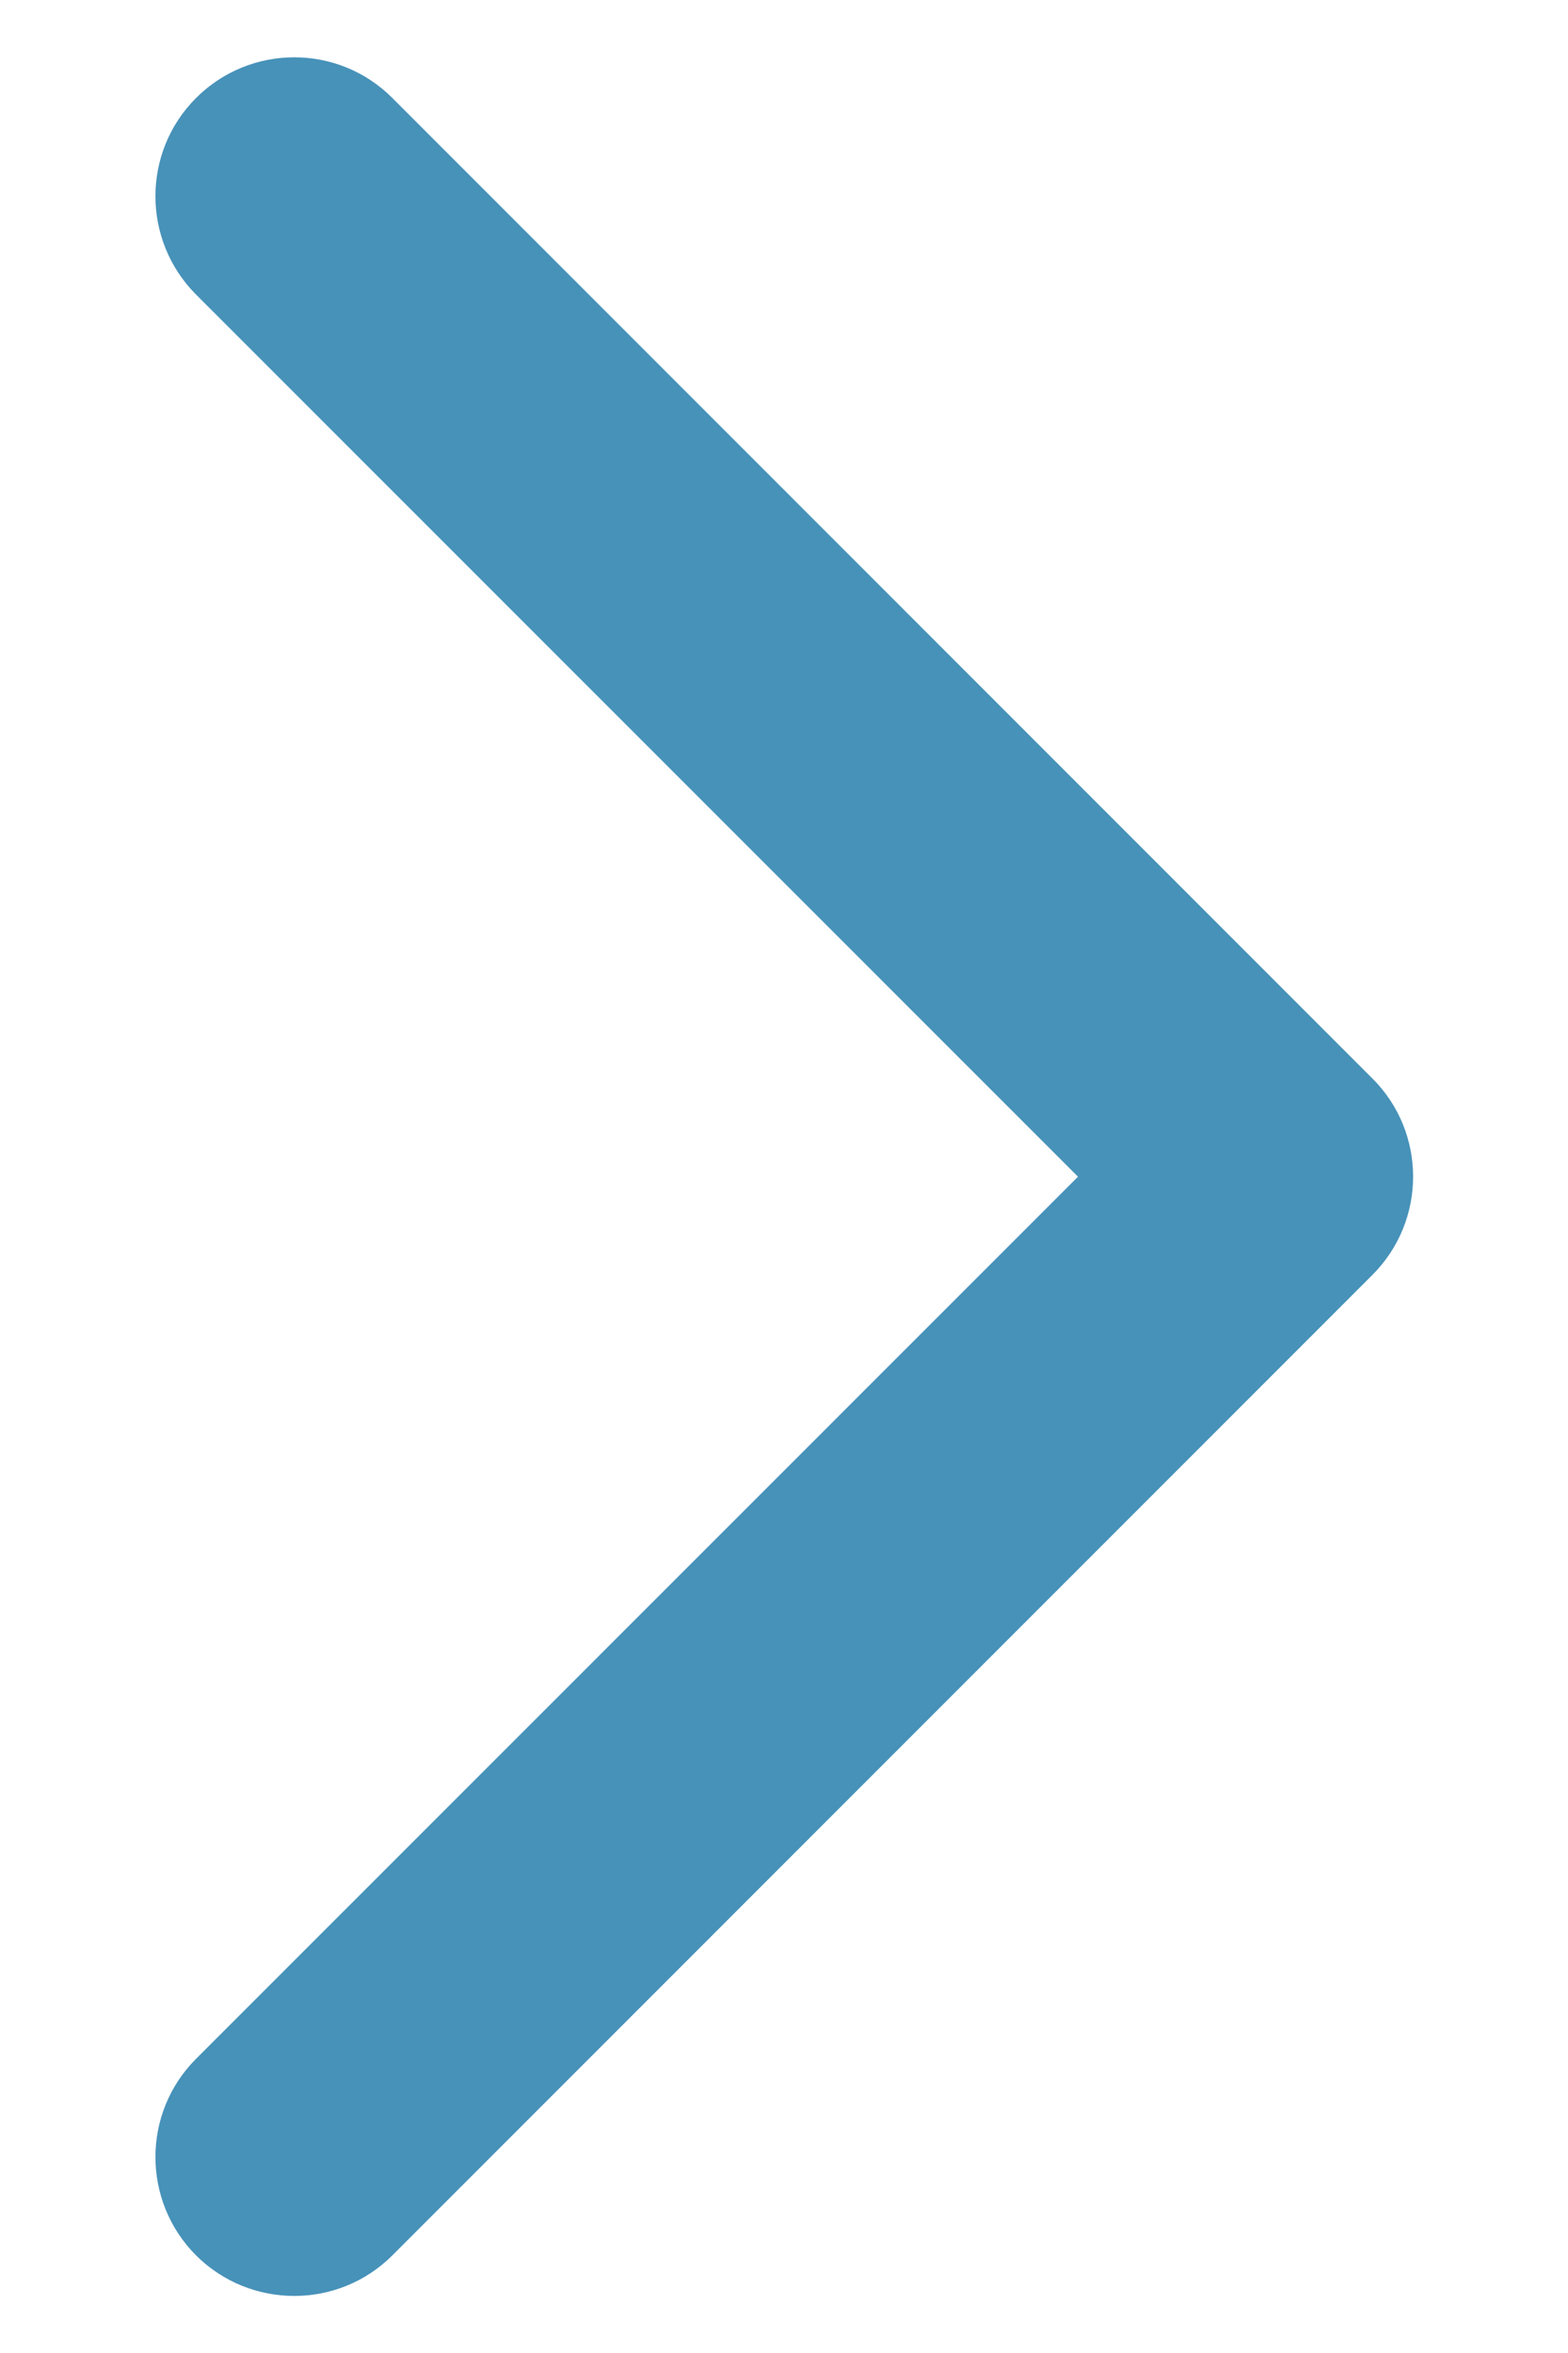
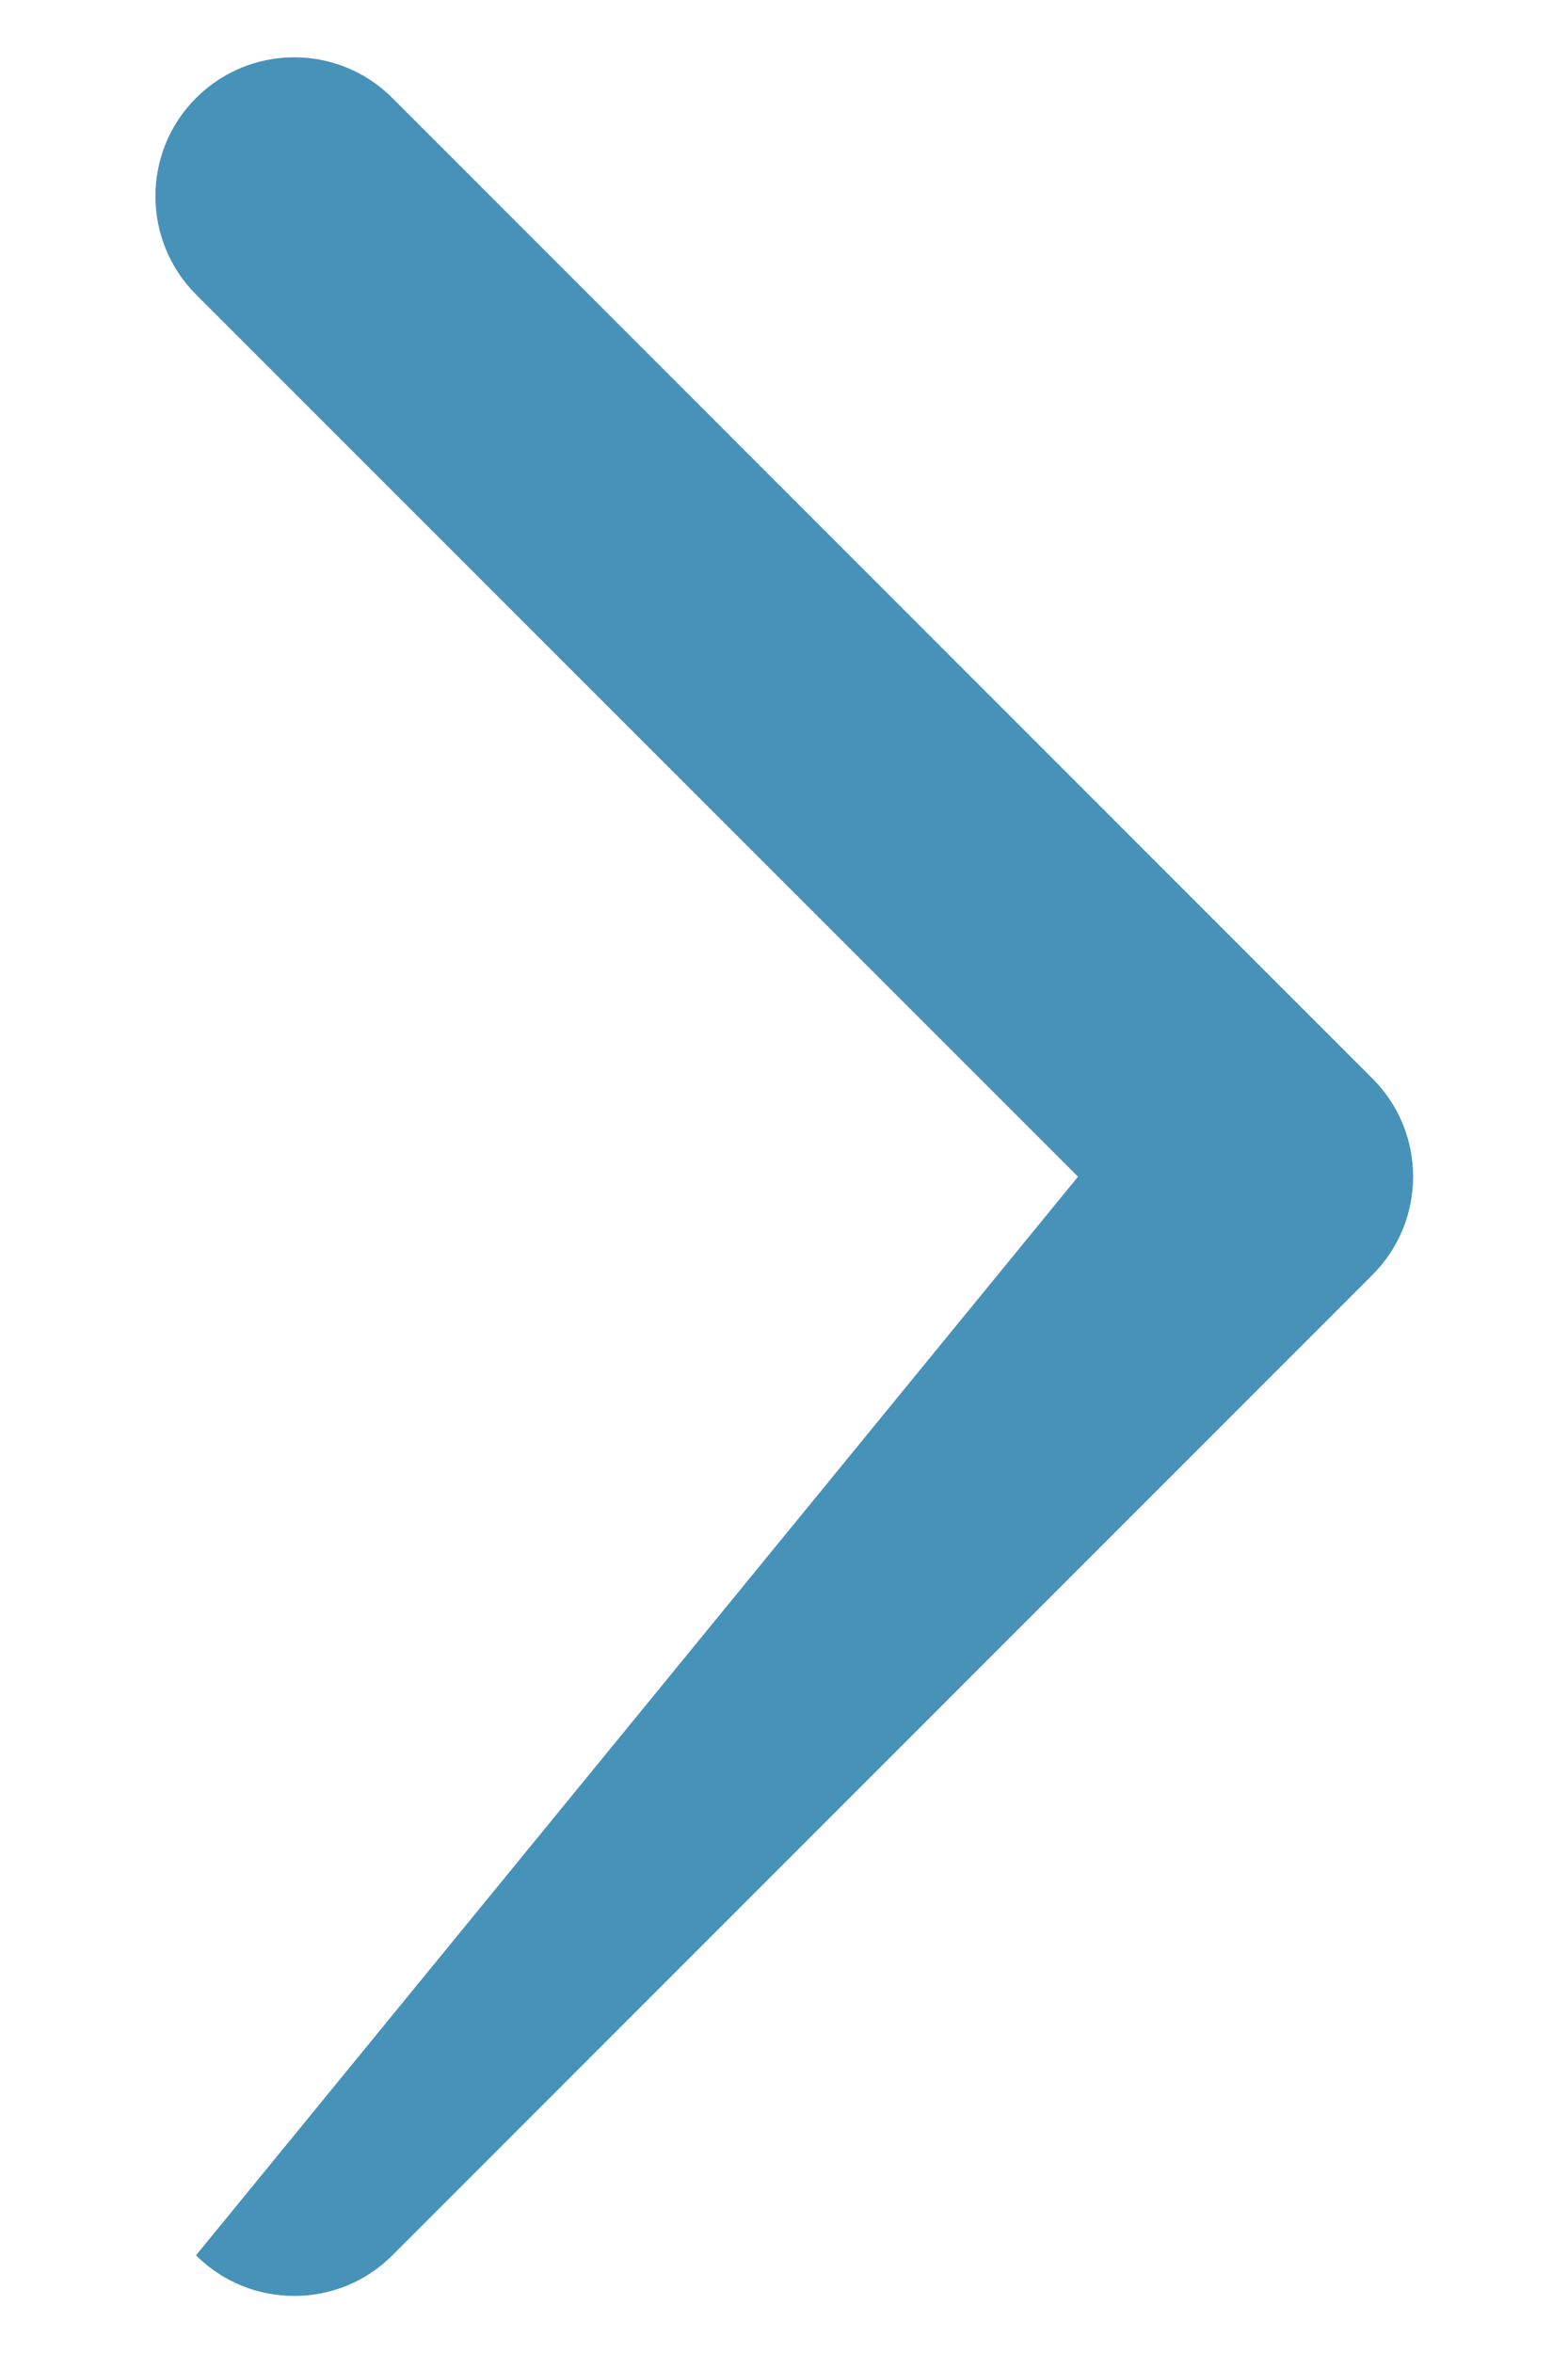
<svg xmlns="http://www.w3.org/2000/svg" width="8" height="12" viewBox="0 0 8 12" fill="none">
-   <path fill-rule="evenodd" clip-rule="evenodd" d="M1 11.502C0.724 11.225 0.724 10.776 1 10.5L5.5 6.001L1 1.502C0.724 1.225 0.724 0.776 1 0.5C1.277 0.223 1.726 0.223 2.002 0.5L7.002 5.5C7.279 5.776 7.279 6.225 7.002 6.502L2.002 11.502C1.726 11.778 1.277 11.778 1 11.502Z" fill="#4792B9" />
+   <path fill-rule="evenodd" clip-rule="evenodd" d="M1 11.502L5.5 6.001L1 1.502C0.724 1.225 0.724 0.776 1 0.5C1.277 0.223 1.726 0.223 2.002 0.5L7.002 5.5C7.279 5.776 7.279 6.225 7.002 6.502L2.002 11.502C1.726 11.778 1.277 11.778 1 11.502Z" fill="#4792B9" />
</svg>